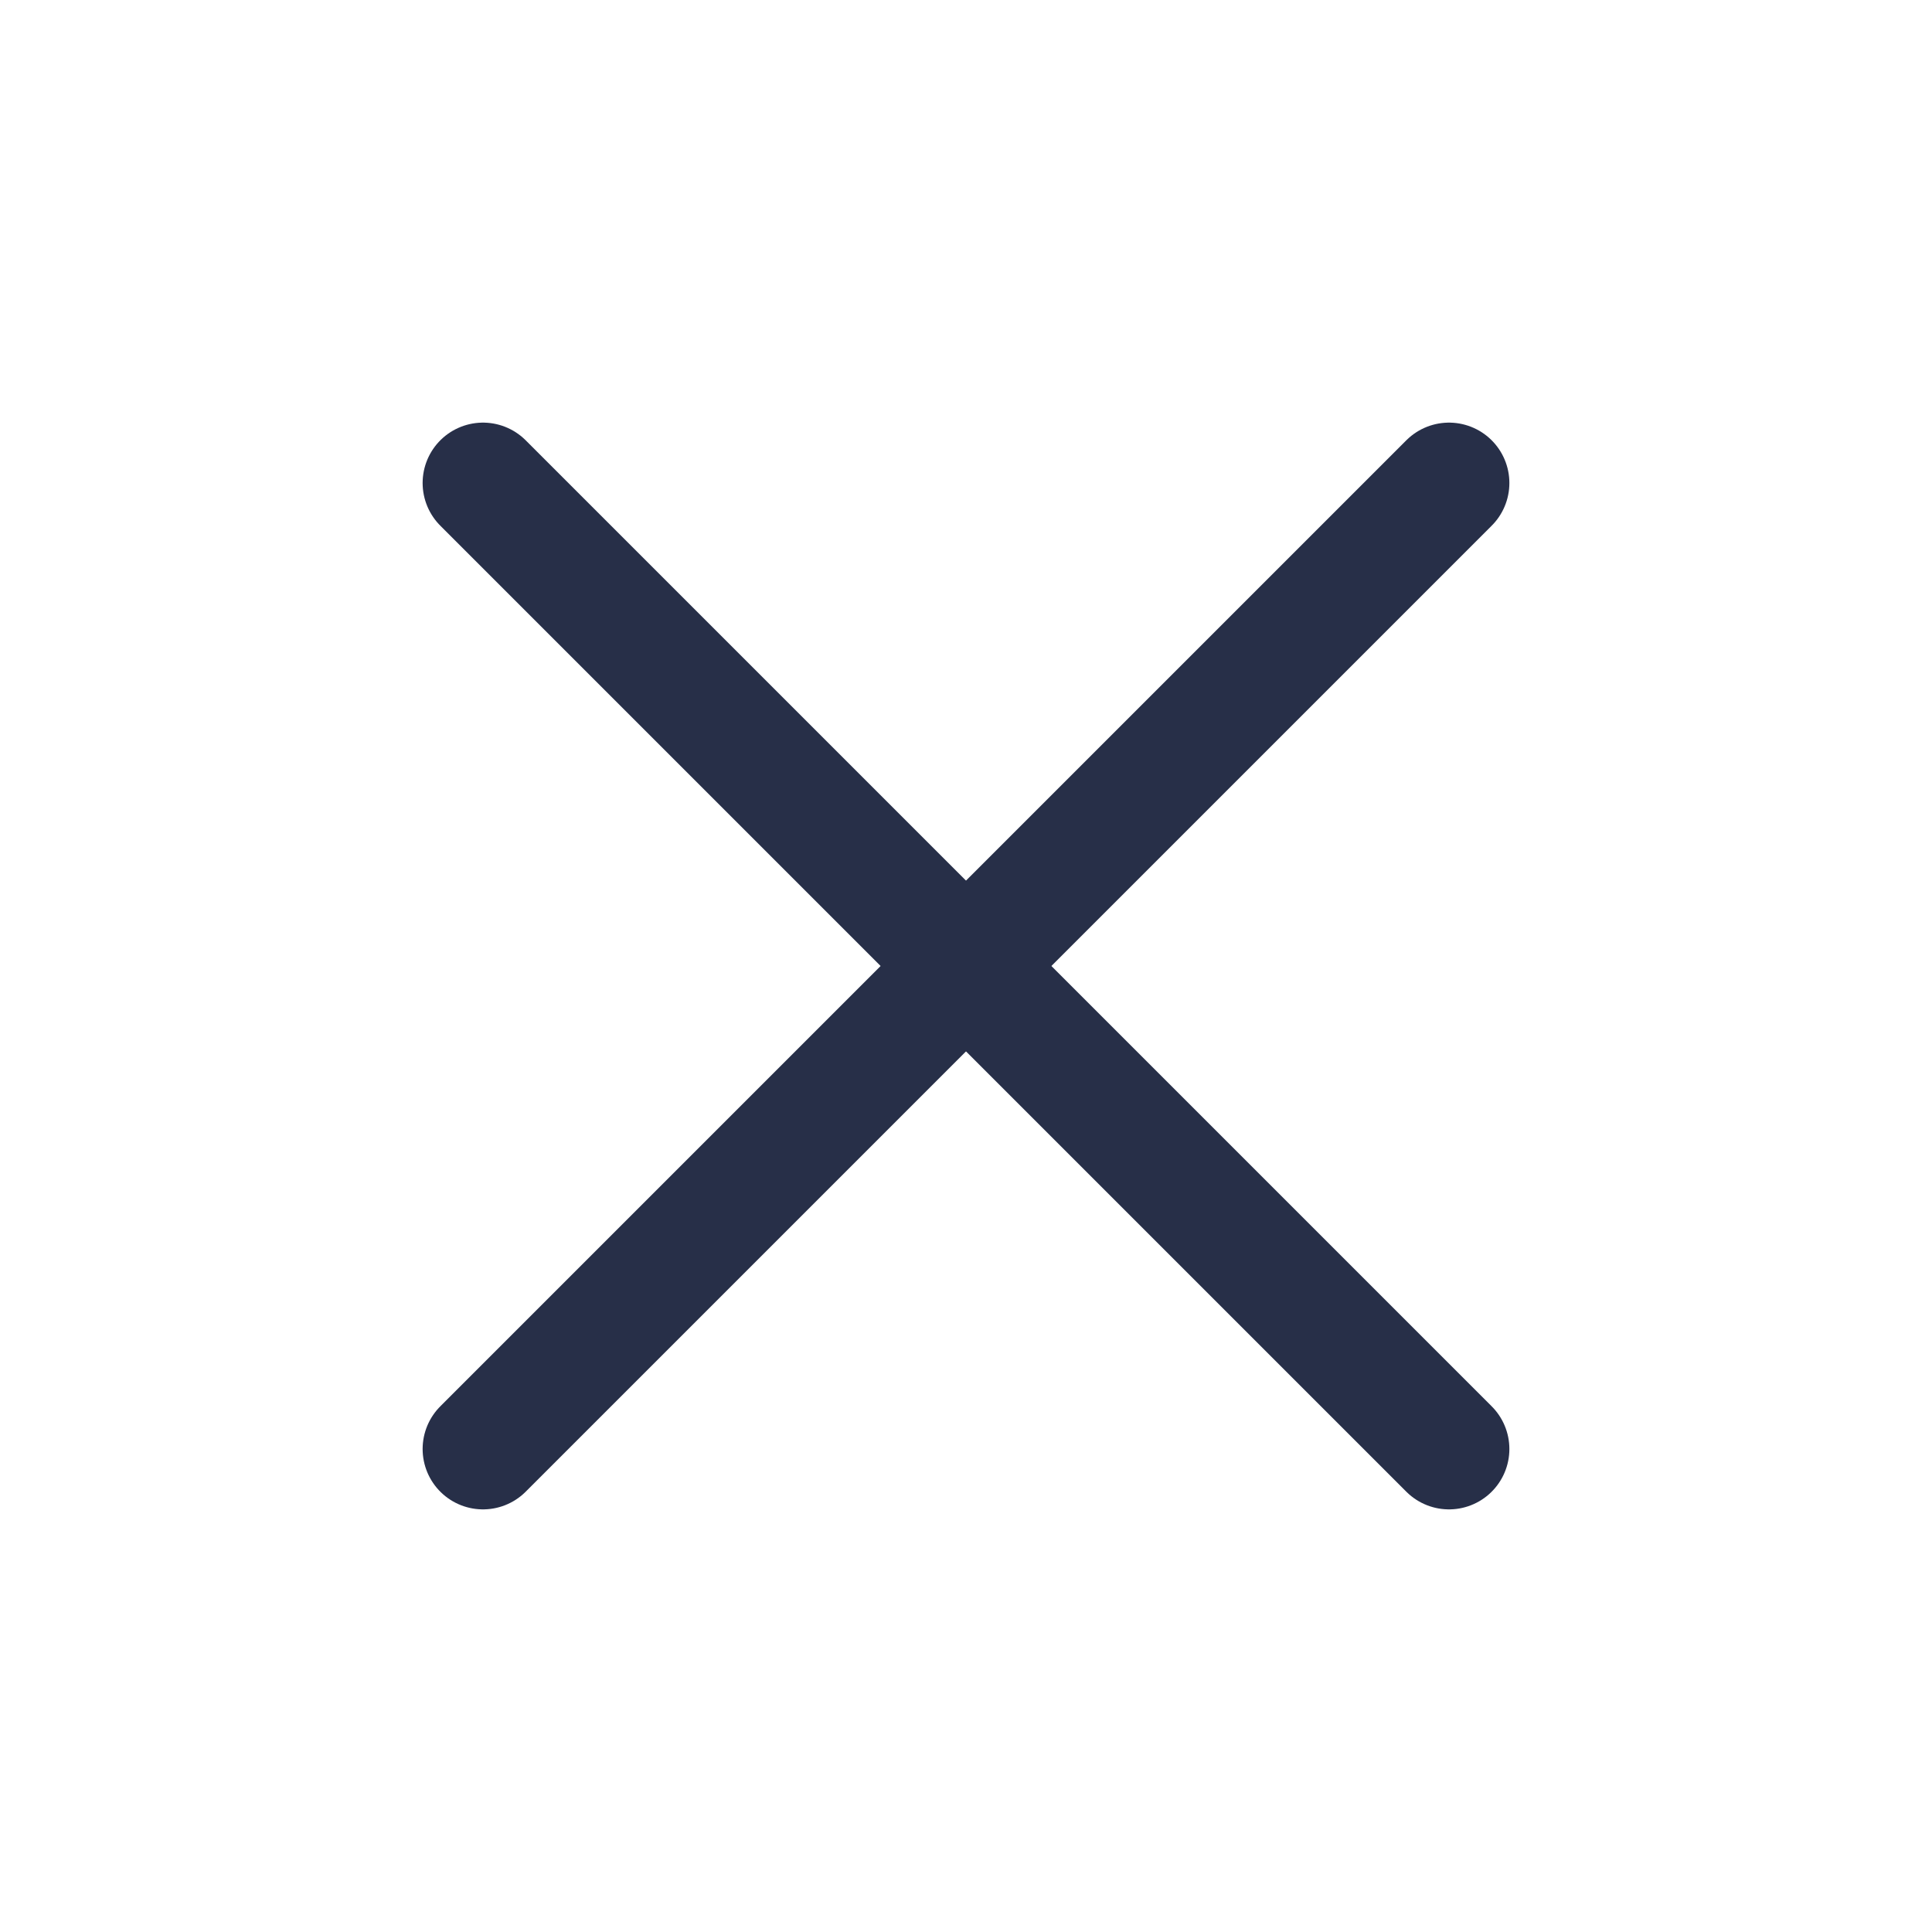
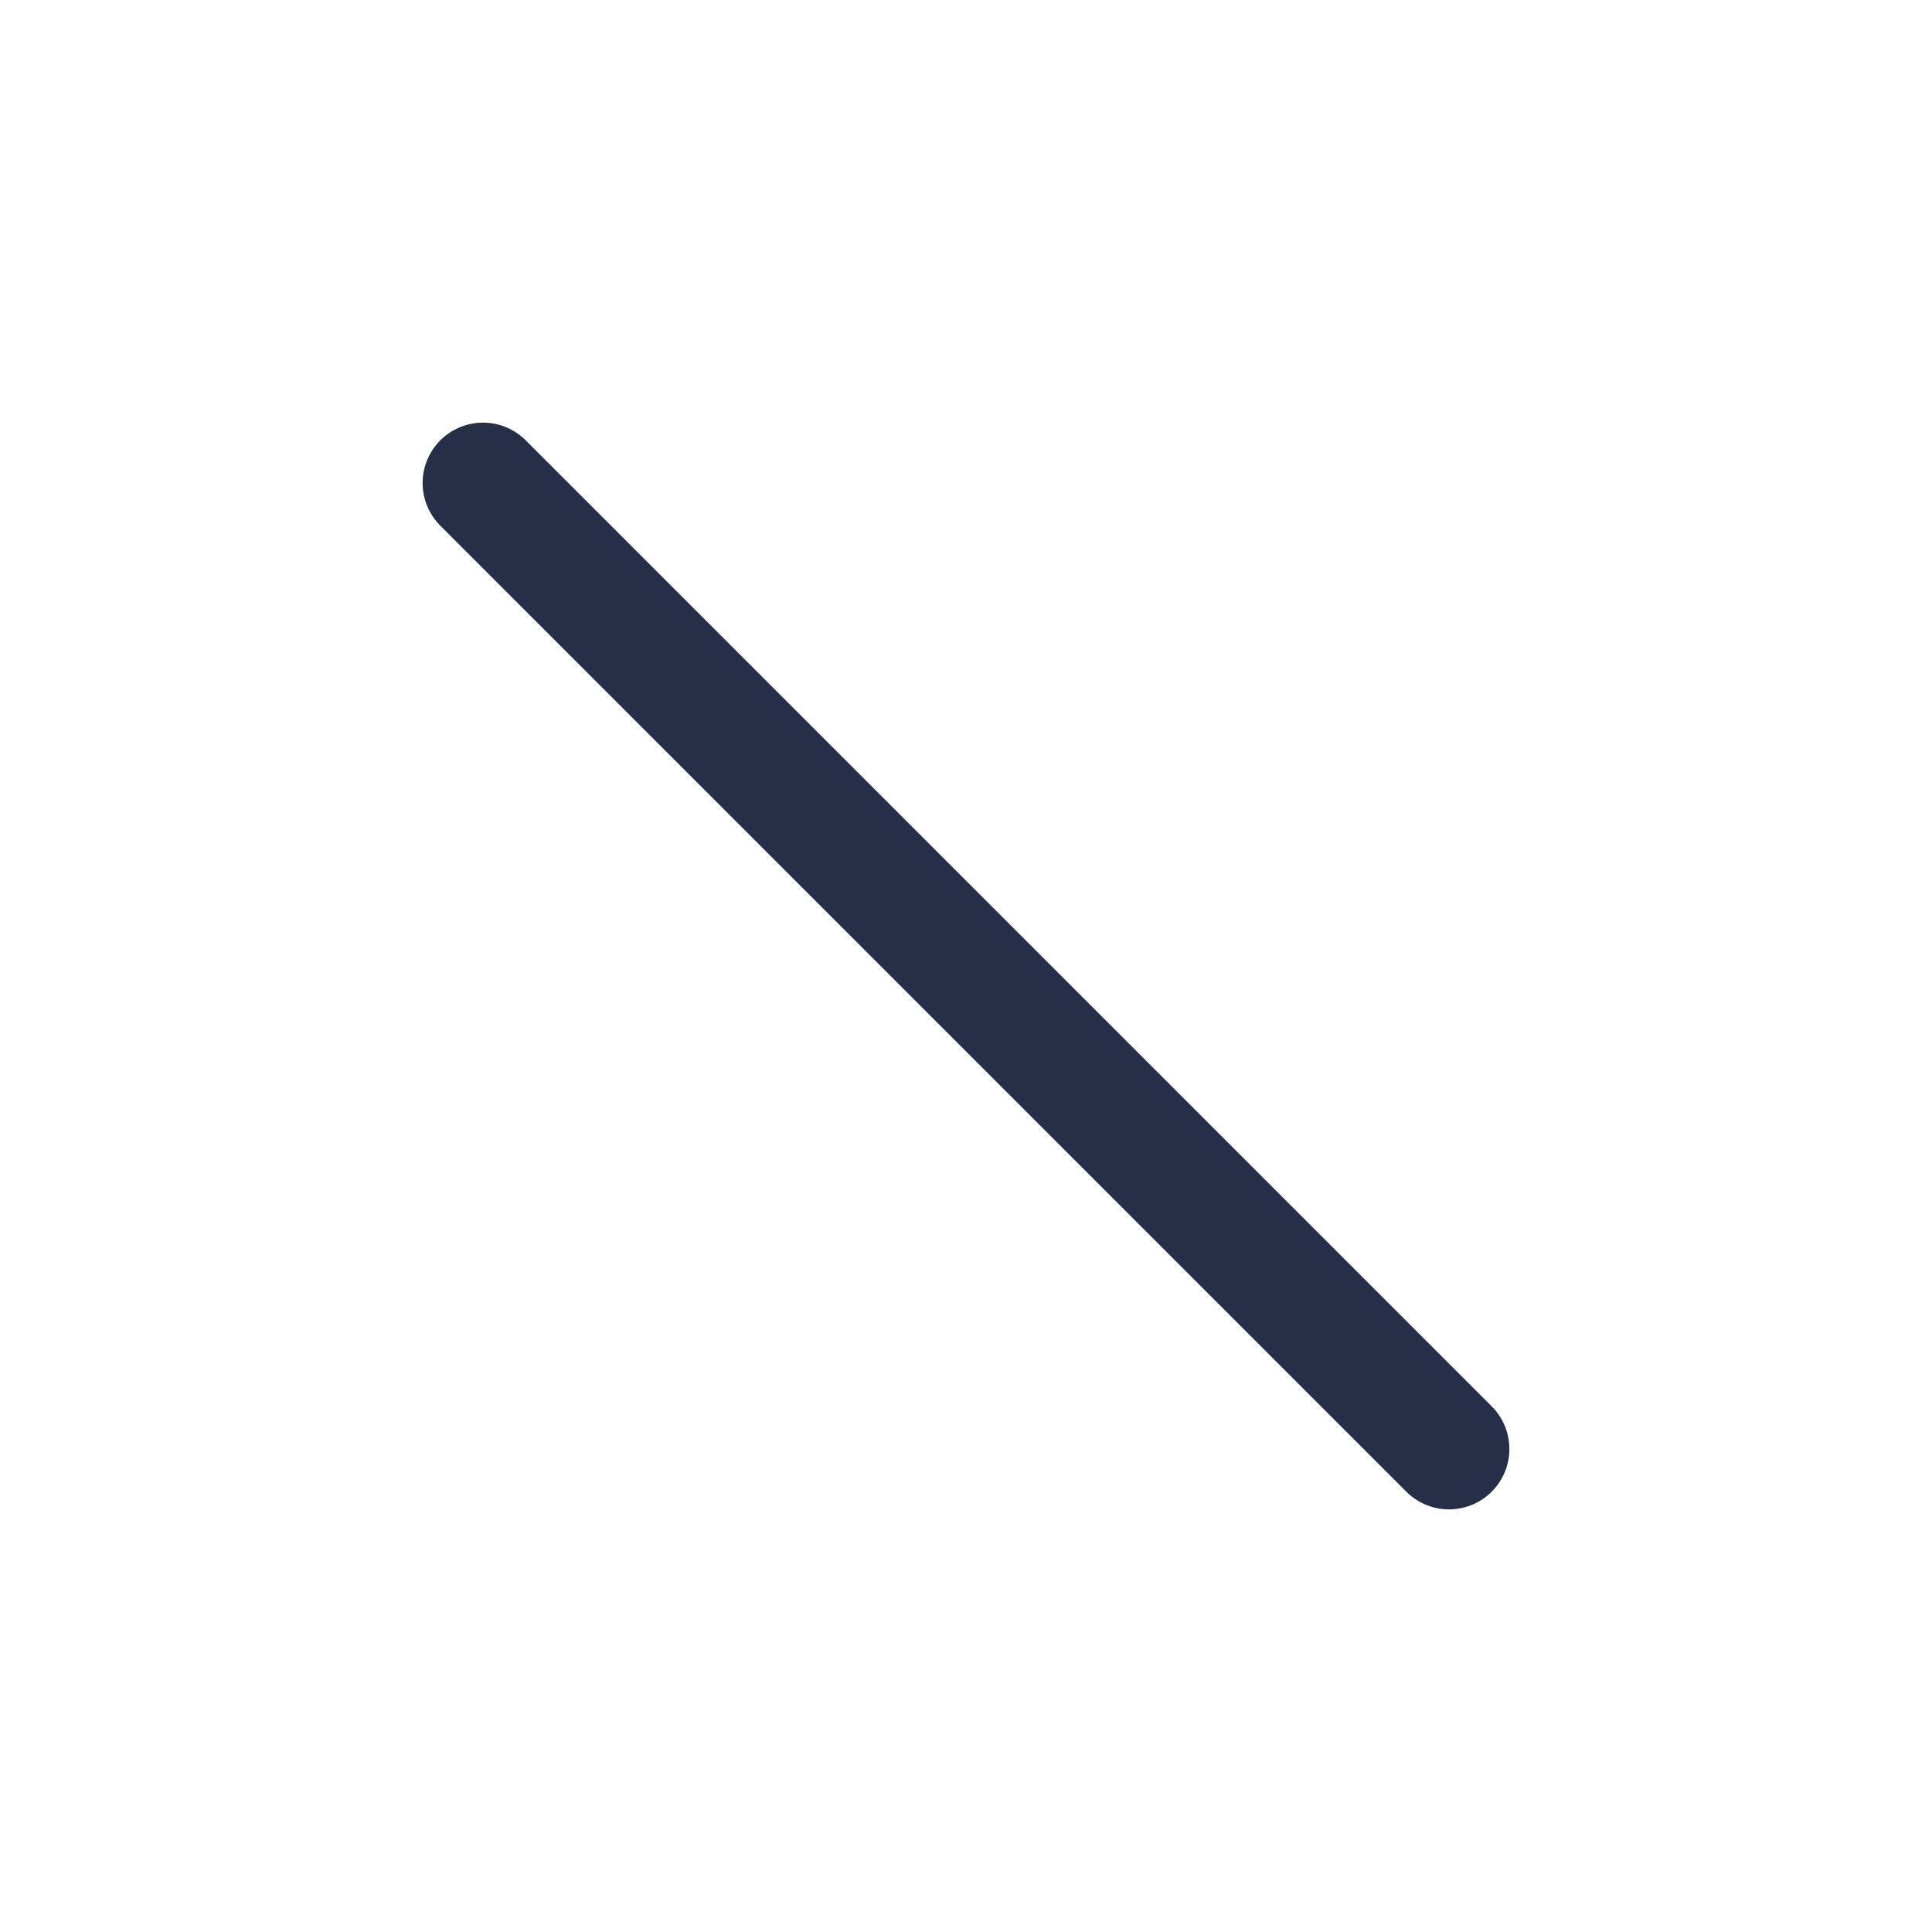
<svg xmlns="http://www.w3.org/2000/svg" width="16" height="16" viewBox="0 0 16 16" fill="none">
-   <path d="M12 4L4 12" stroke="#272F48" stroke-linecap="round" stroke-linejoin="round" />
  <path d="M4 4L12 12" stroke="#272F48" stroke-linecap="round" stroke-linejoin="round" />
</svg>